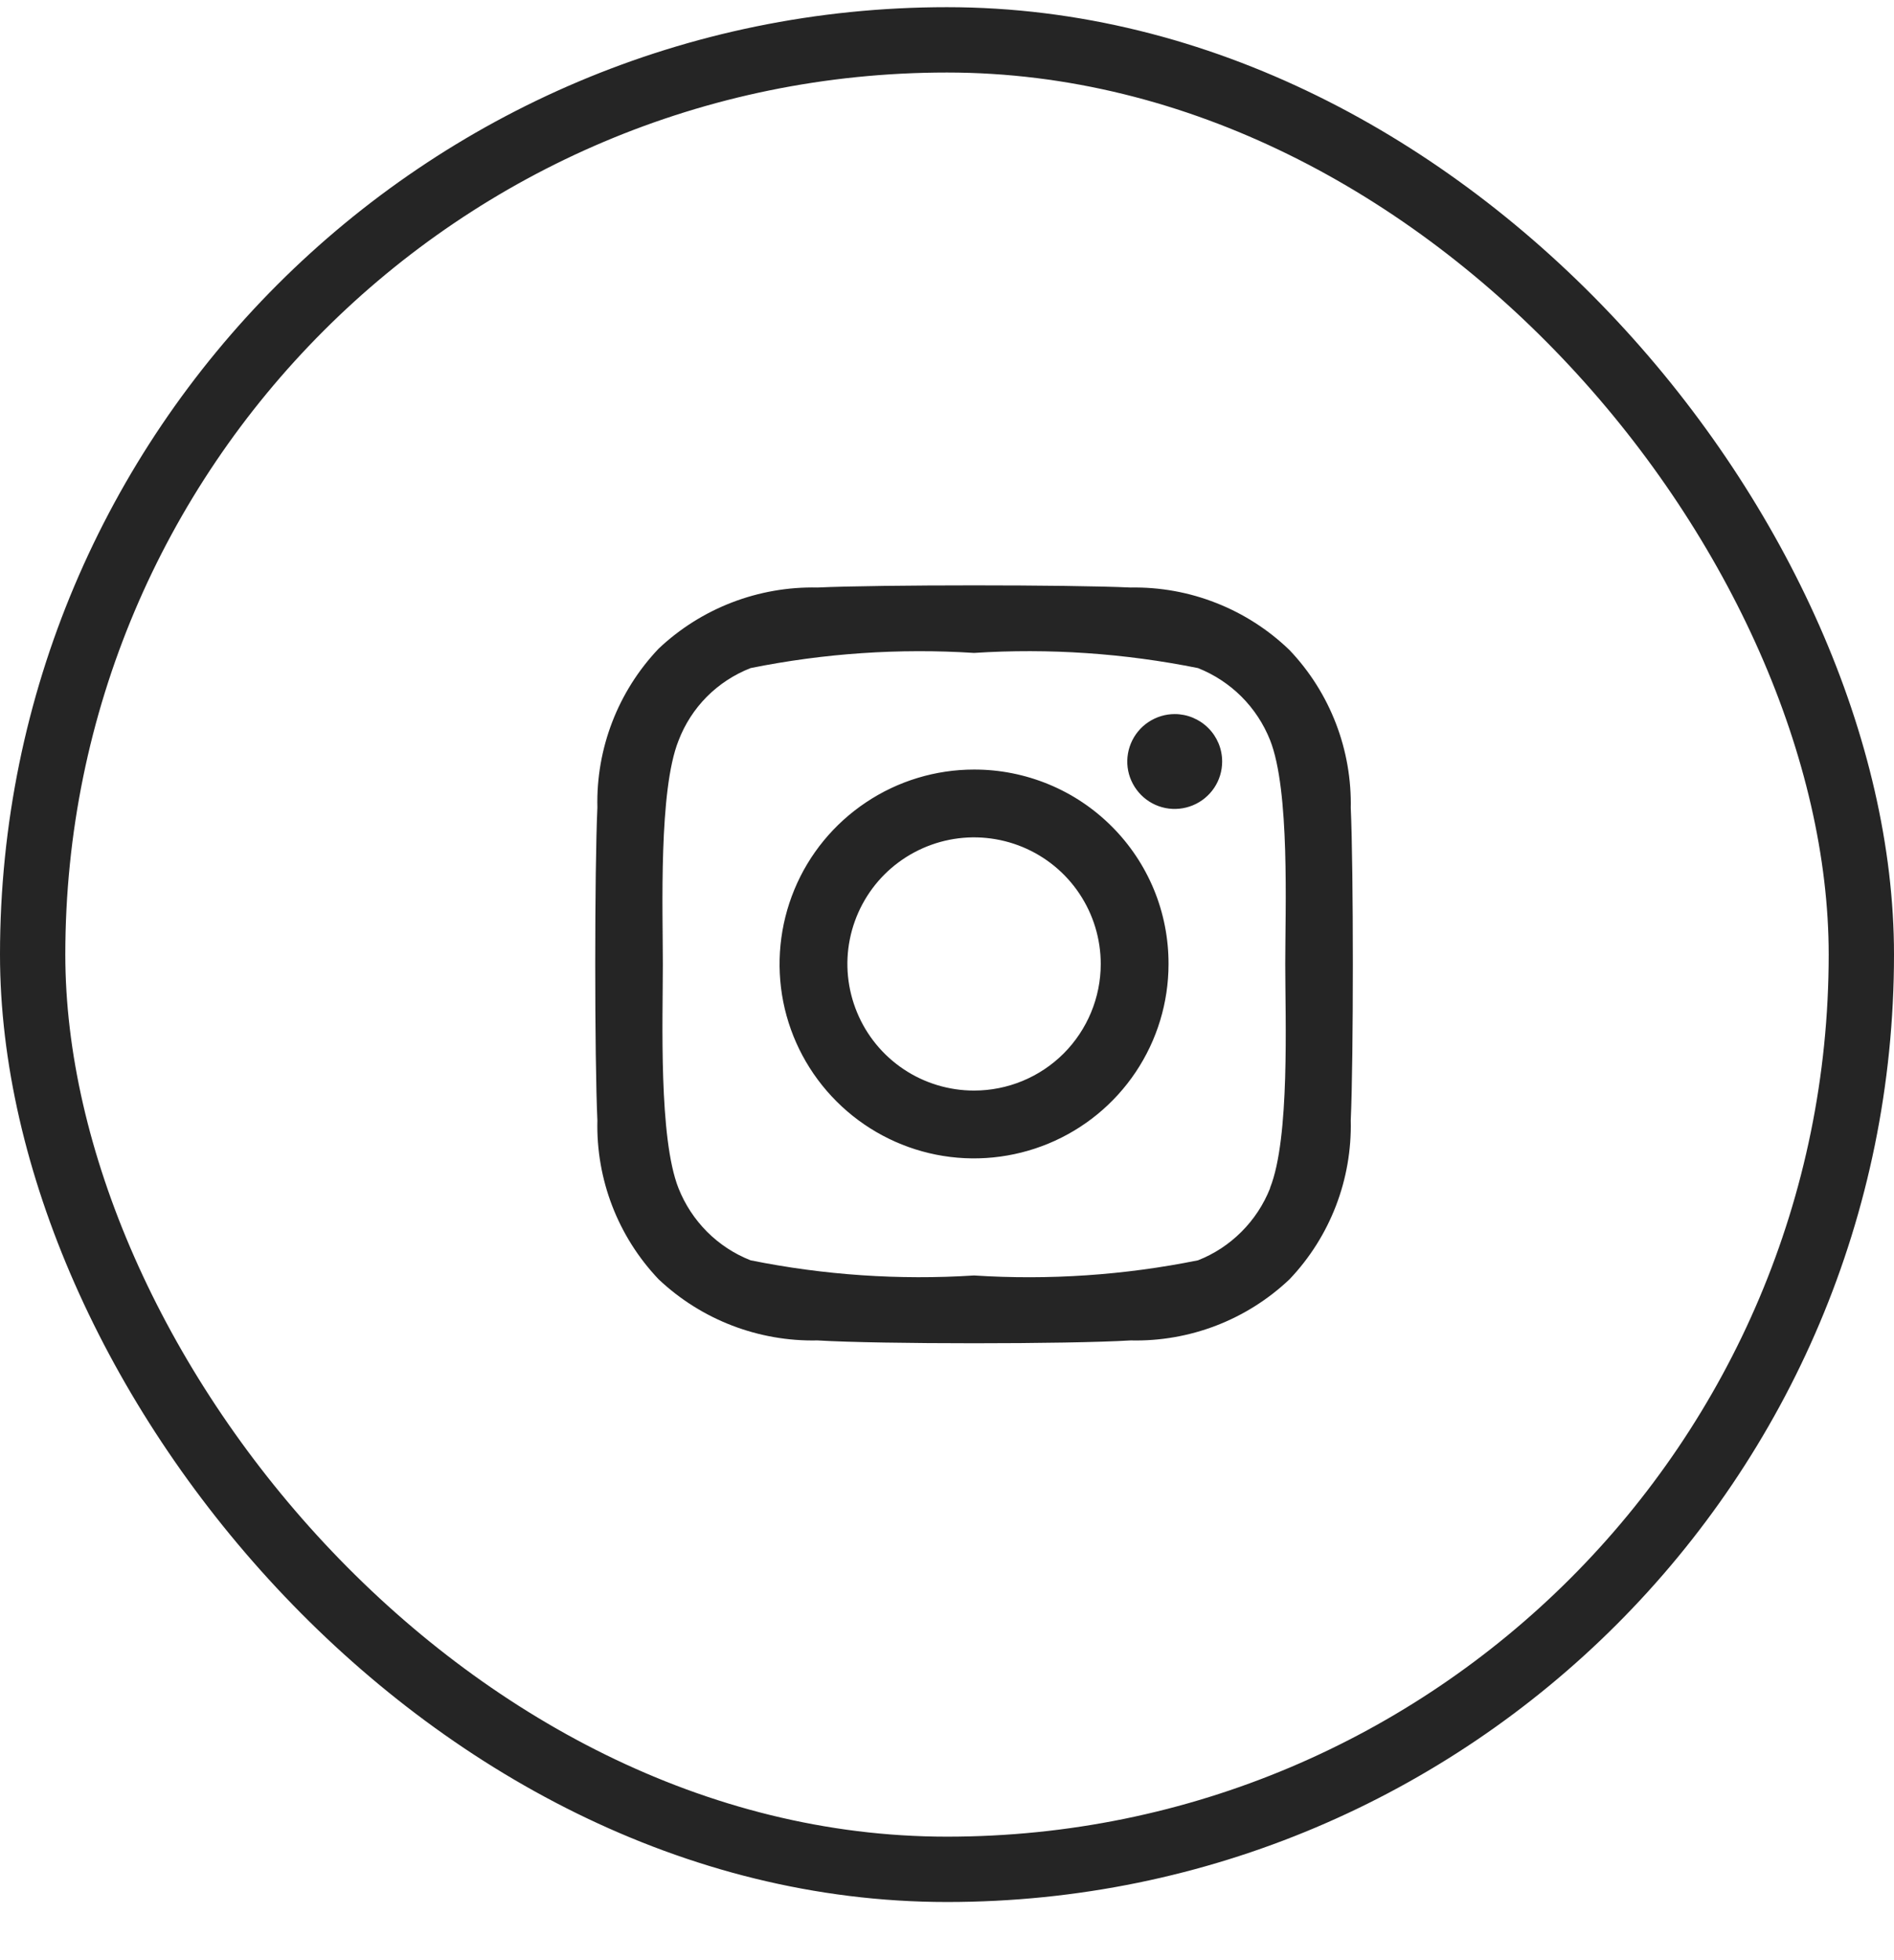
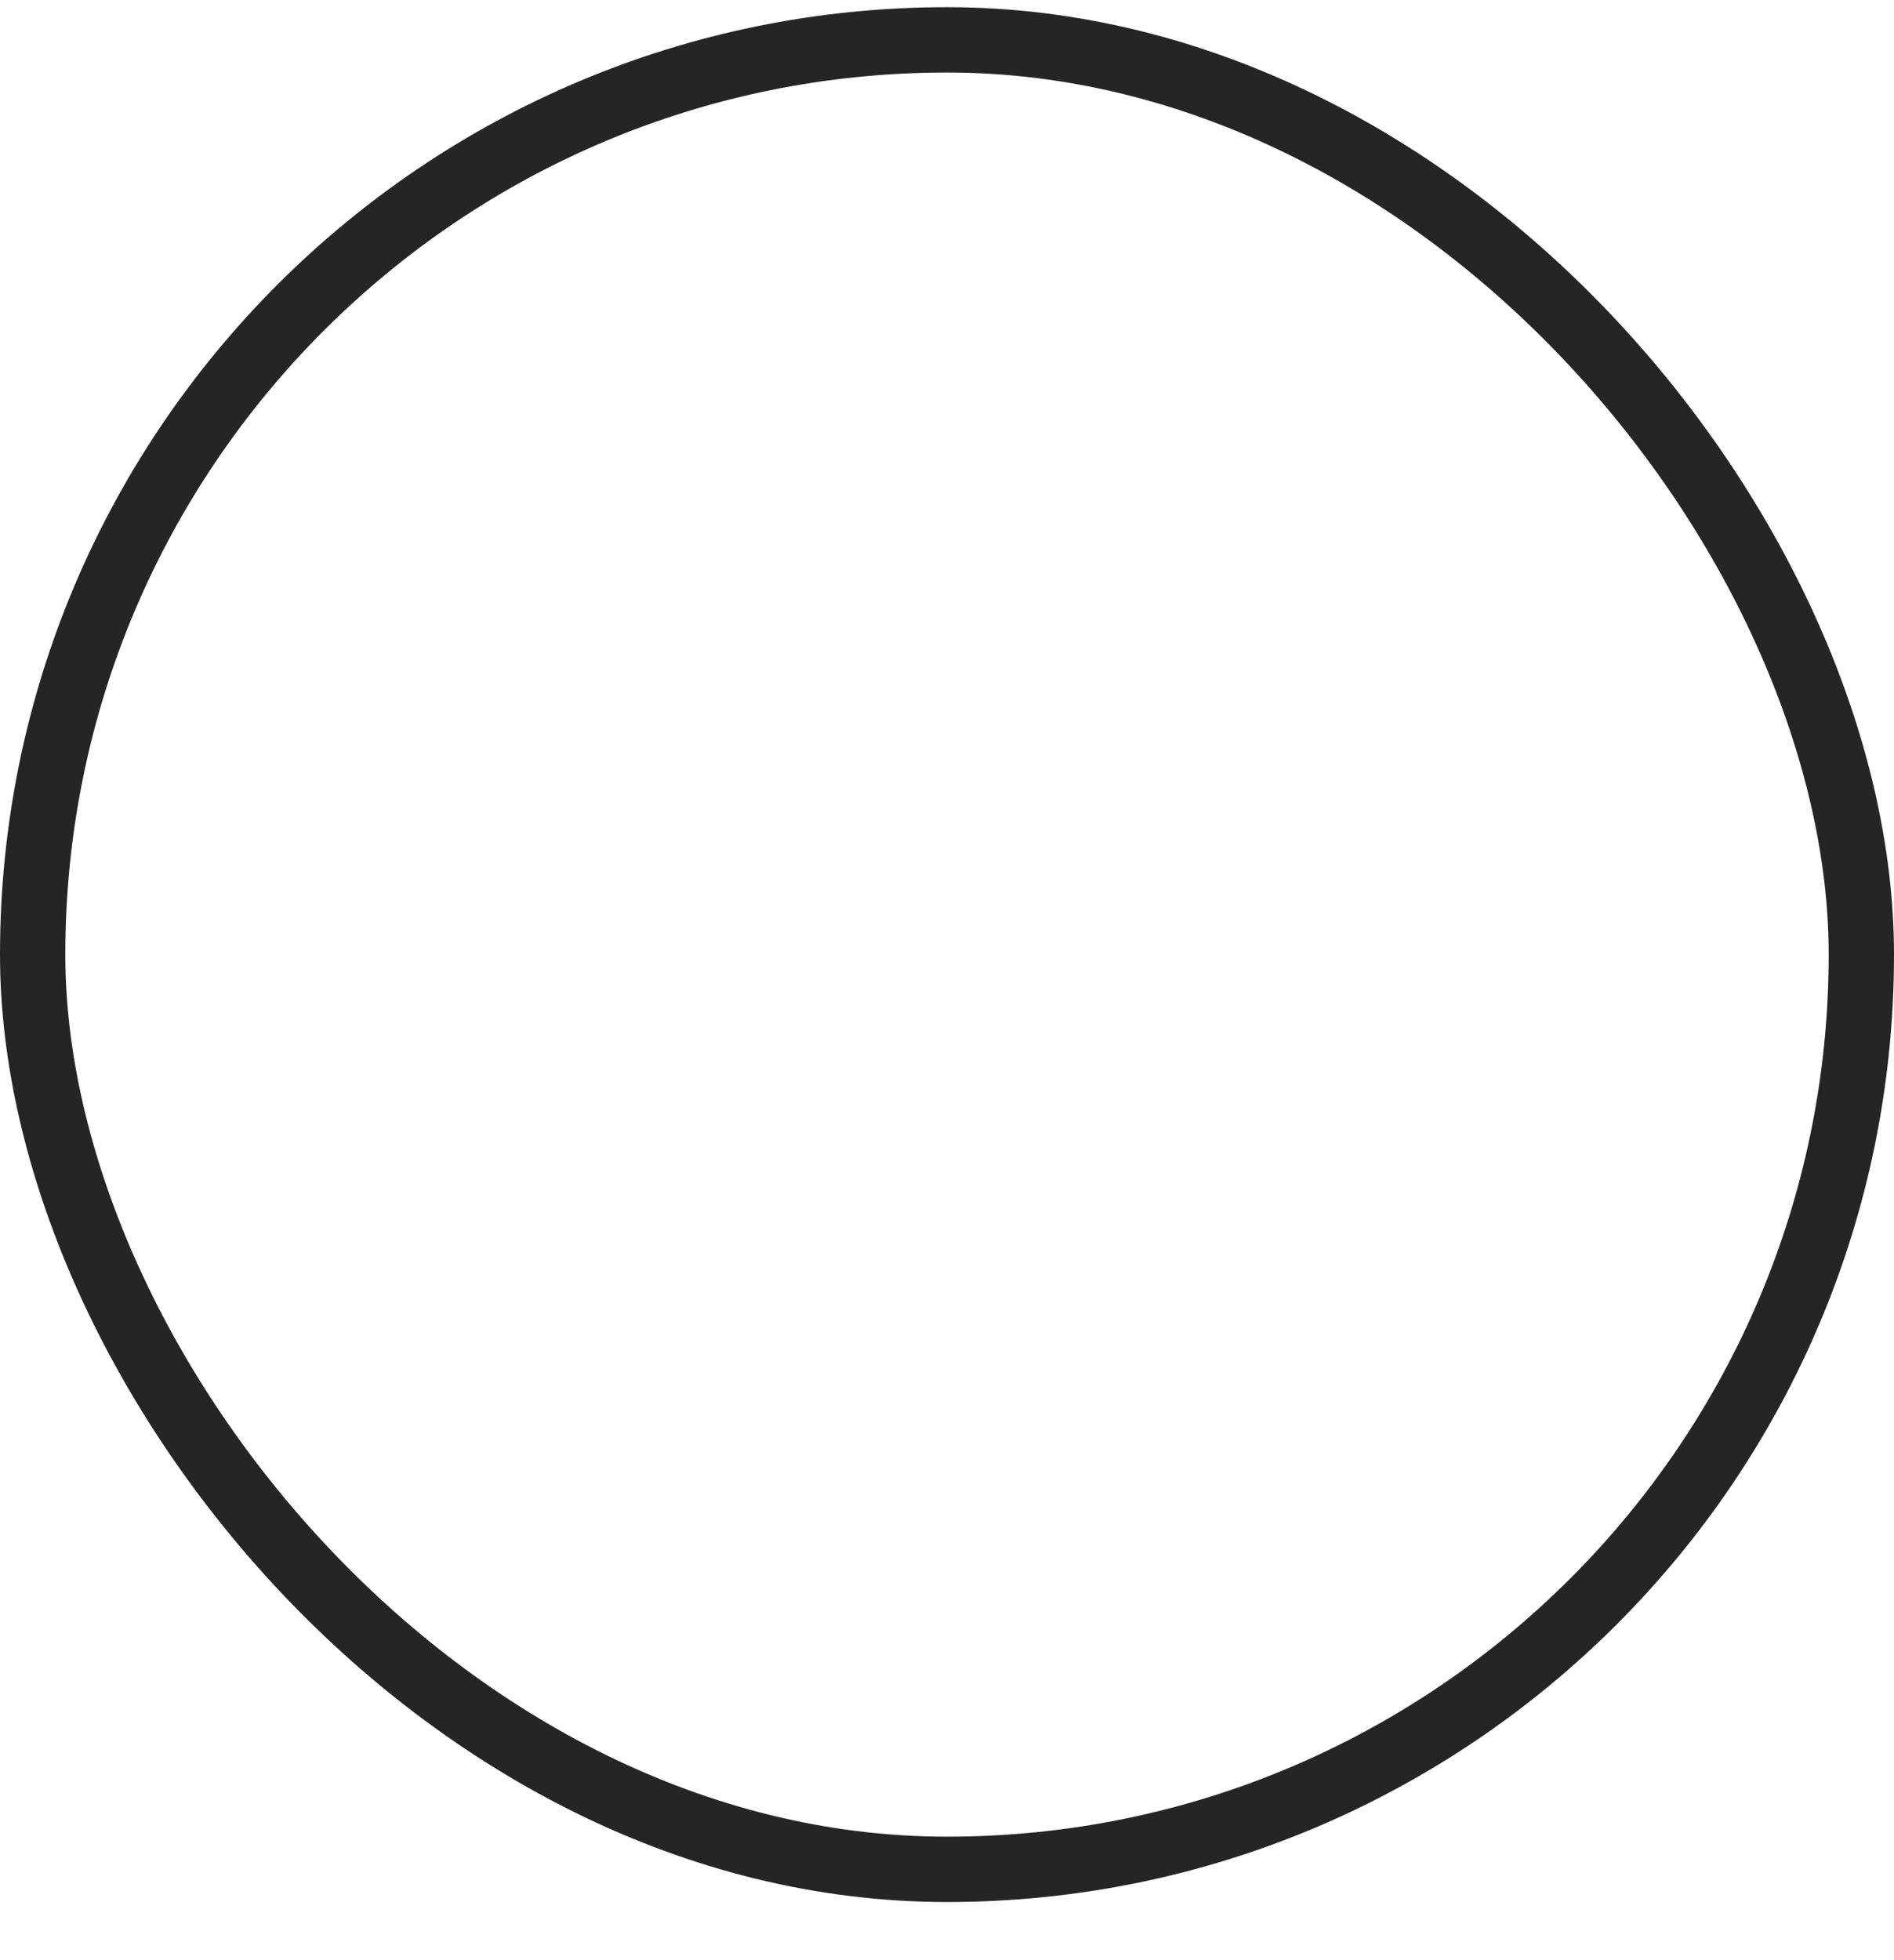
<svg xmlns="http://www.w3.org/2000/svg" width="29" height="30" viewBox="0 0 29 30" fill="none">
  <rect x="0.5" y="0.61" width="28" height="28" rx="14" stroke="#252525" />
-   <path d="M14.914 11.778C14.325 11.778 13.749 11.953 13.26 12.28C12.77 12.607 12.388 13.071 12.163 13.615C11.938 14.159 11.879 14.757 11.993 15.334C12.108 15.911 12.392 16.441 12.809 16.857C13.225 17.273 13.756 17.557 14.333 17.672C14.911 17.787 15.51 17.727 16.054 17.502C16.598 17.277 17.063 16.896 17.39 16.407C17.718 15.917 17.892 15.342 17.892 14.754C17.893 14.363 17.817 13.975 17.668 13.614C17.518 13.252 17.299 12.924 17.022 12.648C16.745 12.371 16.417 12.152 16.055 12.003C15.693 11.854 15.306 11.777 14.914 11.778ZM14.914 16.691C14.531 16.691 14.156 16.578 13.837 16.365C13.518 16.152 13.269 15.849 13.123 15.495C12.976 15.141 12.937 14.751 13.012 14.376C13.087 14 13.272 13.654 13.543 13.383C13.814 13.113 14.16 12.928 14.536 12.853C14.912 12.778 15.302 12.817 15.656 12.963C16.011 13.11 16.314 13.358 16.527 13.677C16.74 13.996 16.854 14.37 16.854 14.754C16.854 15.267 16.649 15.76 16.286 16.124C15.922 16.487 15.429 16.691 14.914 16.691ZM18.713 11.655C18.713 11.798 18.671 11.939 18.591 12.058C18.511 12.177 18.398 12.27 18.265 12.325C18.132 12.38 17.986 12.395 17.845 12.367C17.704 12.339 17.575 12.27 17.473 12.168C17.372 12.066 17.302 11.937 17.274 11.796C17.246 11.656 17.261 11.51 17.316 11.377C17.371 11.245 17.464 11.131 17.583 11.052C17.703 10.972 17.843 10.929 17.987 10.929C18.179 10.929 18.364 11.006 18.5 11.142C18.637 11.278 18.713 11.462 18.713 11.655ZM20.682 12.381C20.703 11.478 20.367 10.604 19.745 9.95C19.422 9.638 19.041 9.393 18.623 9.229C18.206 9.064 17.76 8.984 17.311 8.992C16.367 8.948 13.462 8.948 12.517 8.992C11.615 8.972 10.74 9.308 10.084 9.928C9.462 10.582 9.125 11.457 9.147 12.359C9.103 13.302 9.103 16.205 9.147 17.148C9.125 18.051 9.462 18.925 10.084 19.579C10.74 20.199 11.615 20.535 12.517 20.515C13.476 20.573 16.352 20.573 17.311 20.515C18.214 20.537 19.089 20.201 19.745 19.579C20.367 18.925 20.703 18.051 20.682 17.148C20.725 16.205 20.725 13.302 20.682 12.359V12.381ZM19.447 18.186C19.348 18.436 19.199 18.662 19.009 18.852C18.819 19.042 18.593 19.191 18.343 19.289C17.215 19.517 16.062 19.595 14.914 19.521C13.769 19.594 12.618 19.516 11.493 19.289C11.243 19.191 11.016 19.042 10.826 18.852C10.637 18.662 10.488 18.436 10.389 18.186C10.084 17.417 10.149 15.603 10.149 14.761C10.149 13.919 10.084 12.098 10.389 11.336C10.485 11.084 10.633 10.854 10.823 10.663C11.013 10.472 11.242 10.323 11.493 10.225C12.618 9.998 13.769 9.92 14.914 9.993C16.062 9.919 17.215 9.998 18.343 10.225C18.593 10.324 18.819 10.473 19.009 10.662C19.199 10.852 19.348 11.079 19.447 11.328C19.752 12.098 19.679 13.912 19.679 14.754C19.679 15.595 19.752 17.417 19.447 18.179V18.186Z" fill="#252525" />
</svg>